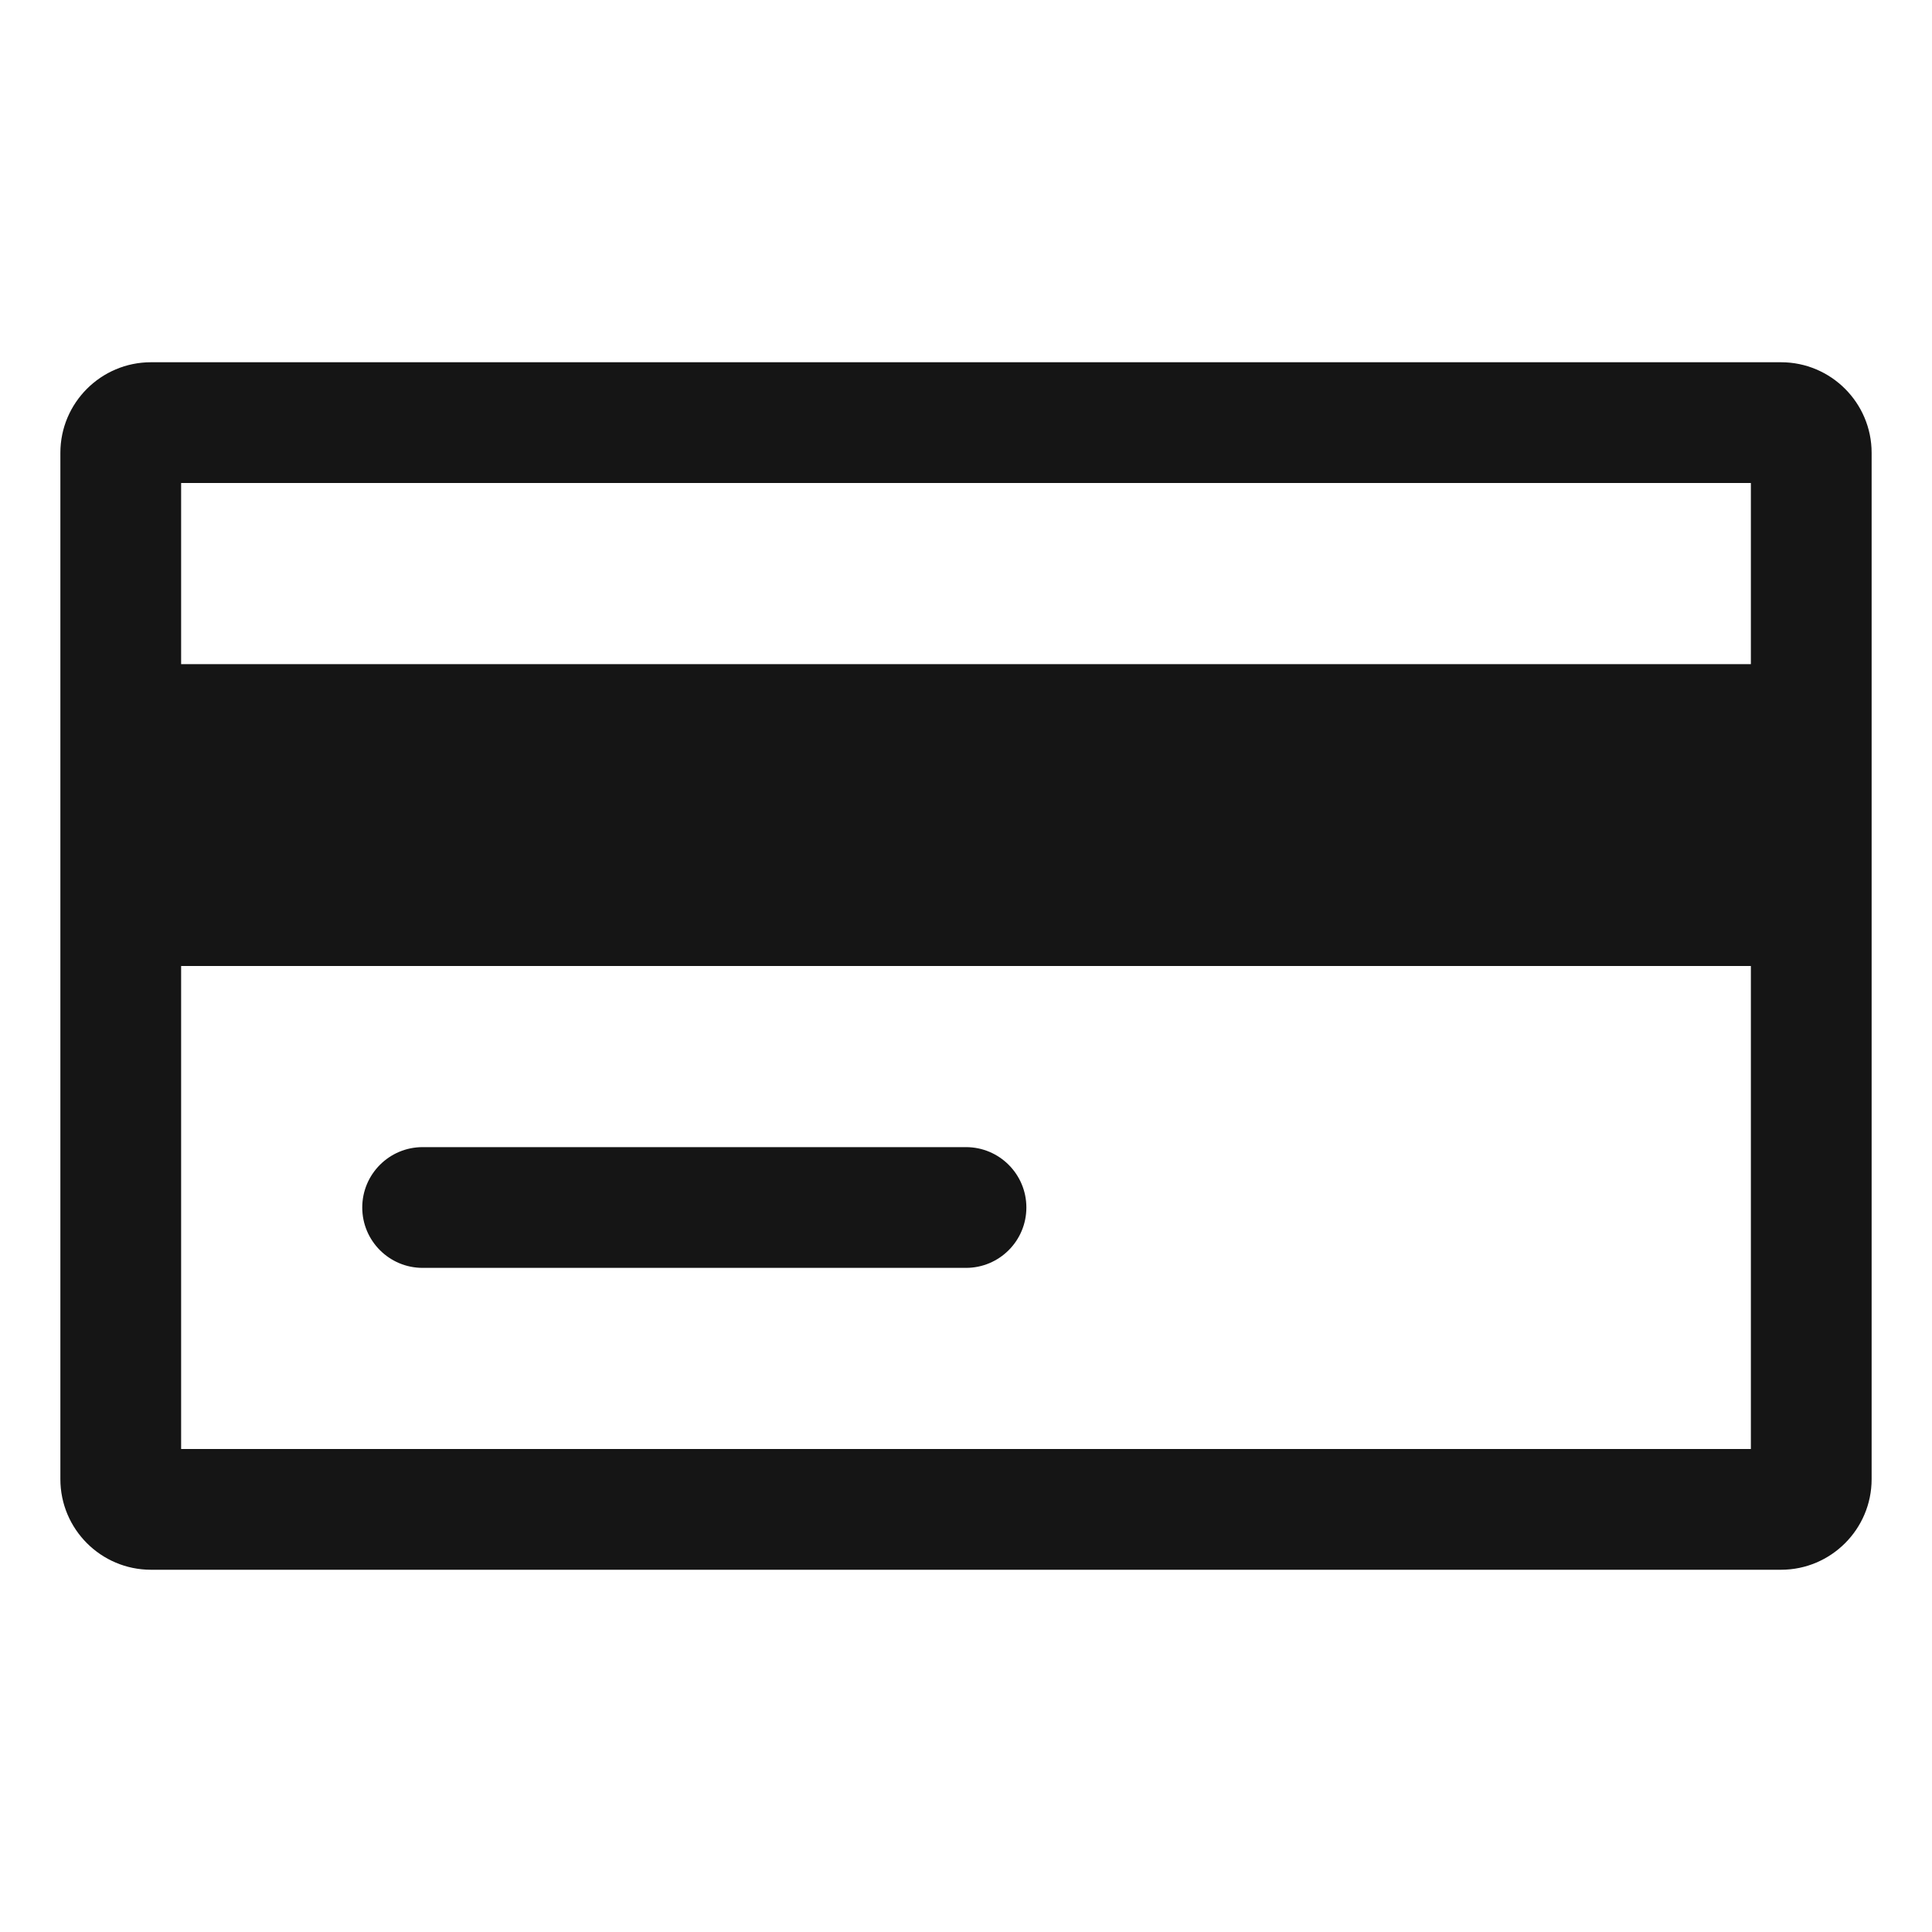
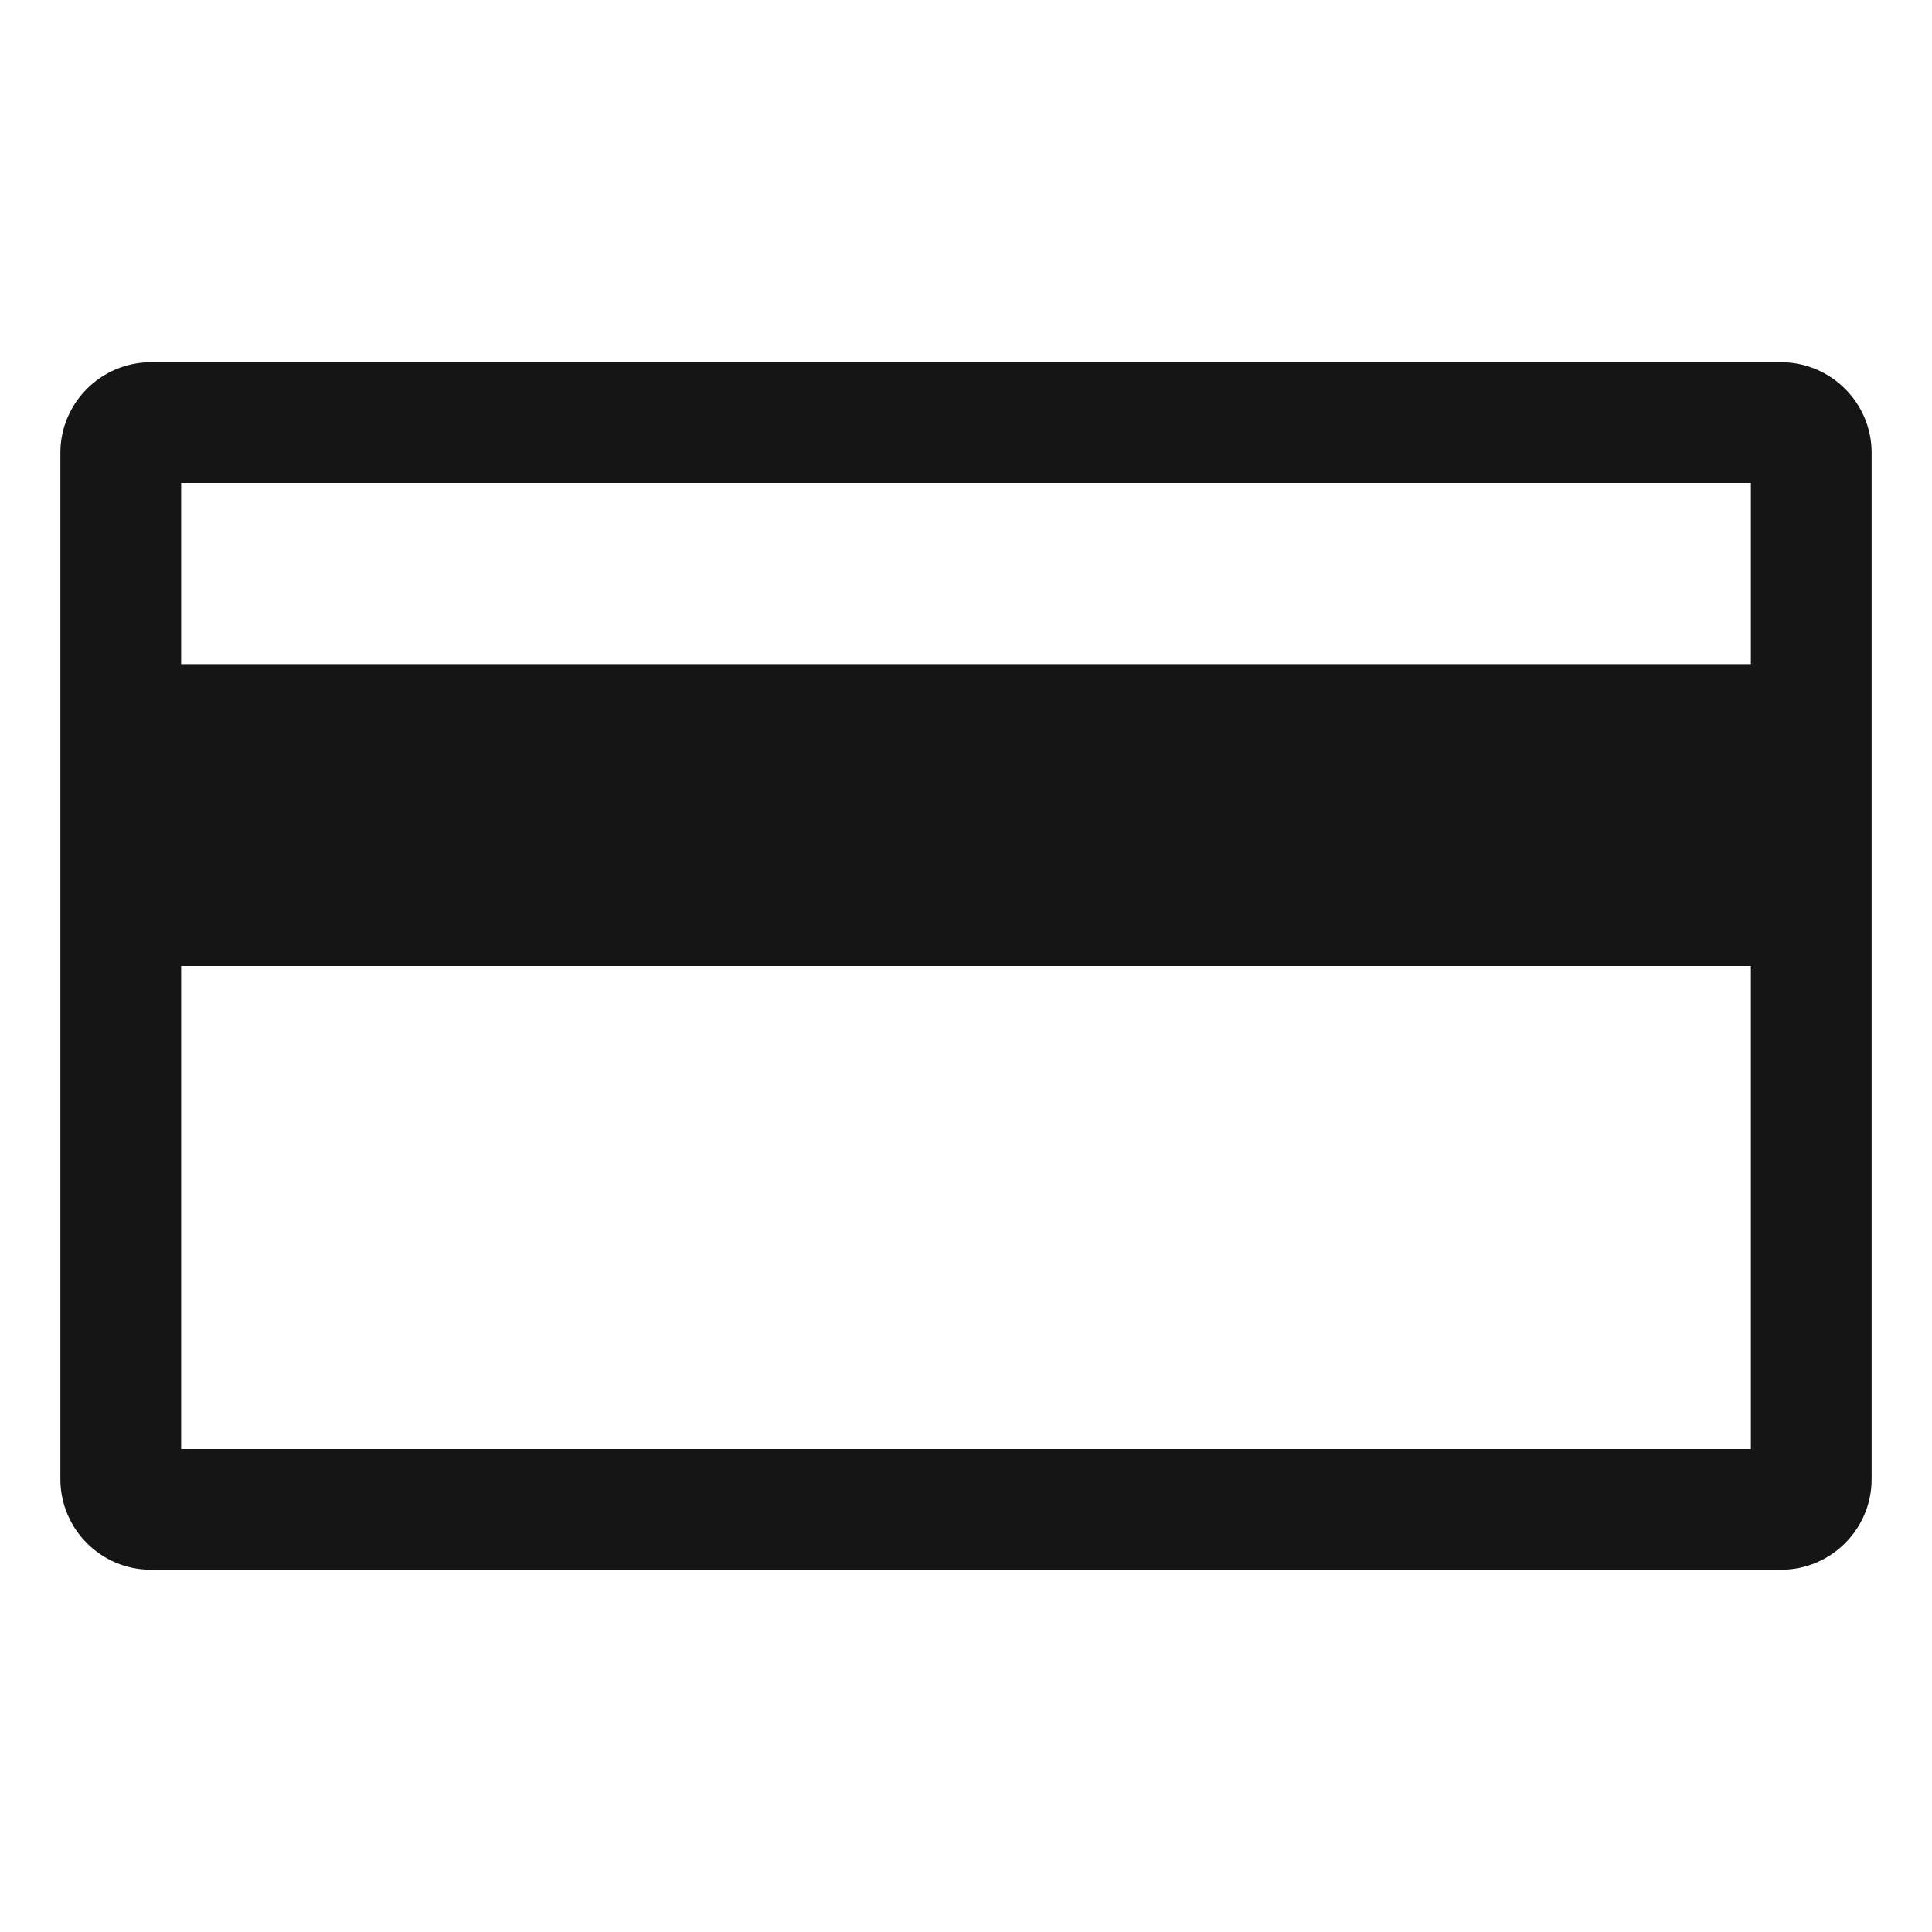
<svg xmlns="http://www.w3.org/2000/svg" viewBox="0 0 32 32">
  <defs>
    <style>.uuid-987054d4-9b65-48b8-9c42-649f51cfea99{fill:none;}.uuid-987054d4-9b65-48b8-9c42-649f51cfea99,.uuid-f0859990-5fa5-4b02-ae9a-63d6246f75c3{stroke-width:0px;}.uuid-f0859990-5fa5-4b02-ae9a-63d6246f75c3{fill:#151515;}</style>
  </defs>
  <g id="uuid-ddba8ca0-7810-4d6e-8dea-e559e3a1aa16">
-     <rect class="uuid-987054d4-9b65-48b8-9c42-649f51cfea99" x="0" width="32" height="32" />
-   </g>
+     </g>
  <g id="uuid-6c580e2d-f93e-42cd-bd00-439702362353">
    <path class="uuid-f0859990-5fa5-4b02-ae9a-63d6246f75c3" d="M29.5,6H2.5c-.827,0-1.5.673-1.5,1.5v17c0,.827.673,1.5,1.5,1.5h27c.827,0,1.5-.673,1.5-1.5V7.5c0-.827-.673-1.5-1.5-1.5ZM29,8v3H3v-3h26ZM3,24v-8h26v8H3Z" />
-     <path class="uuid-f0859990-5fa5-4b02-ae9a-63d6246f75c3" d="M16,19H7c-.552,0-1,.448-1,1s.448,1,1,1h9c.552,0,1-.448,1-1s-.448-1-1-1Z" />
  </g>
</svg>